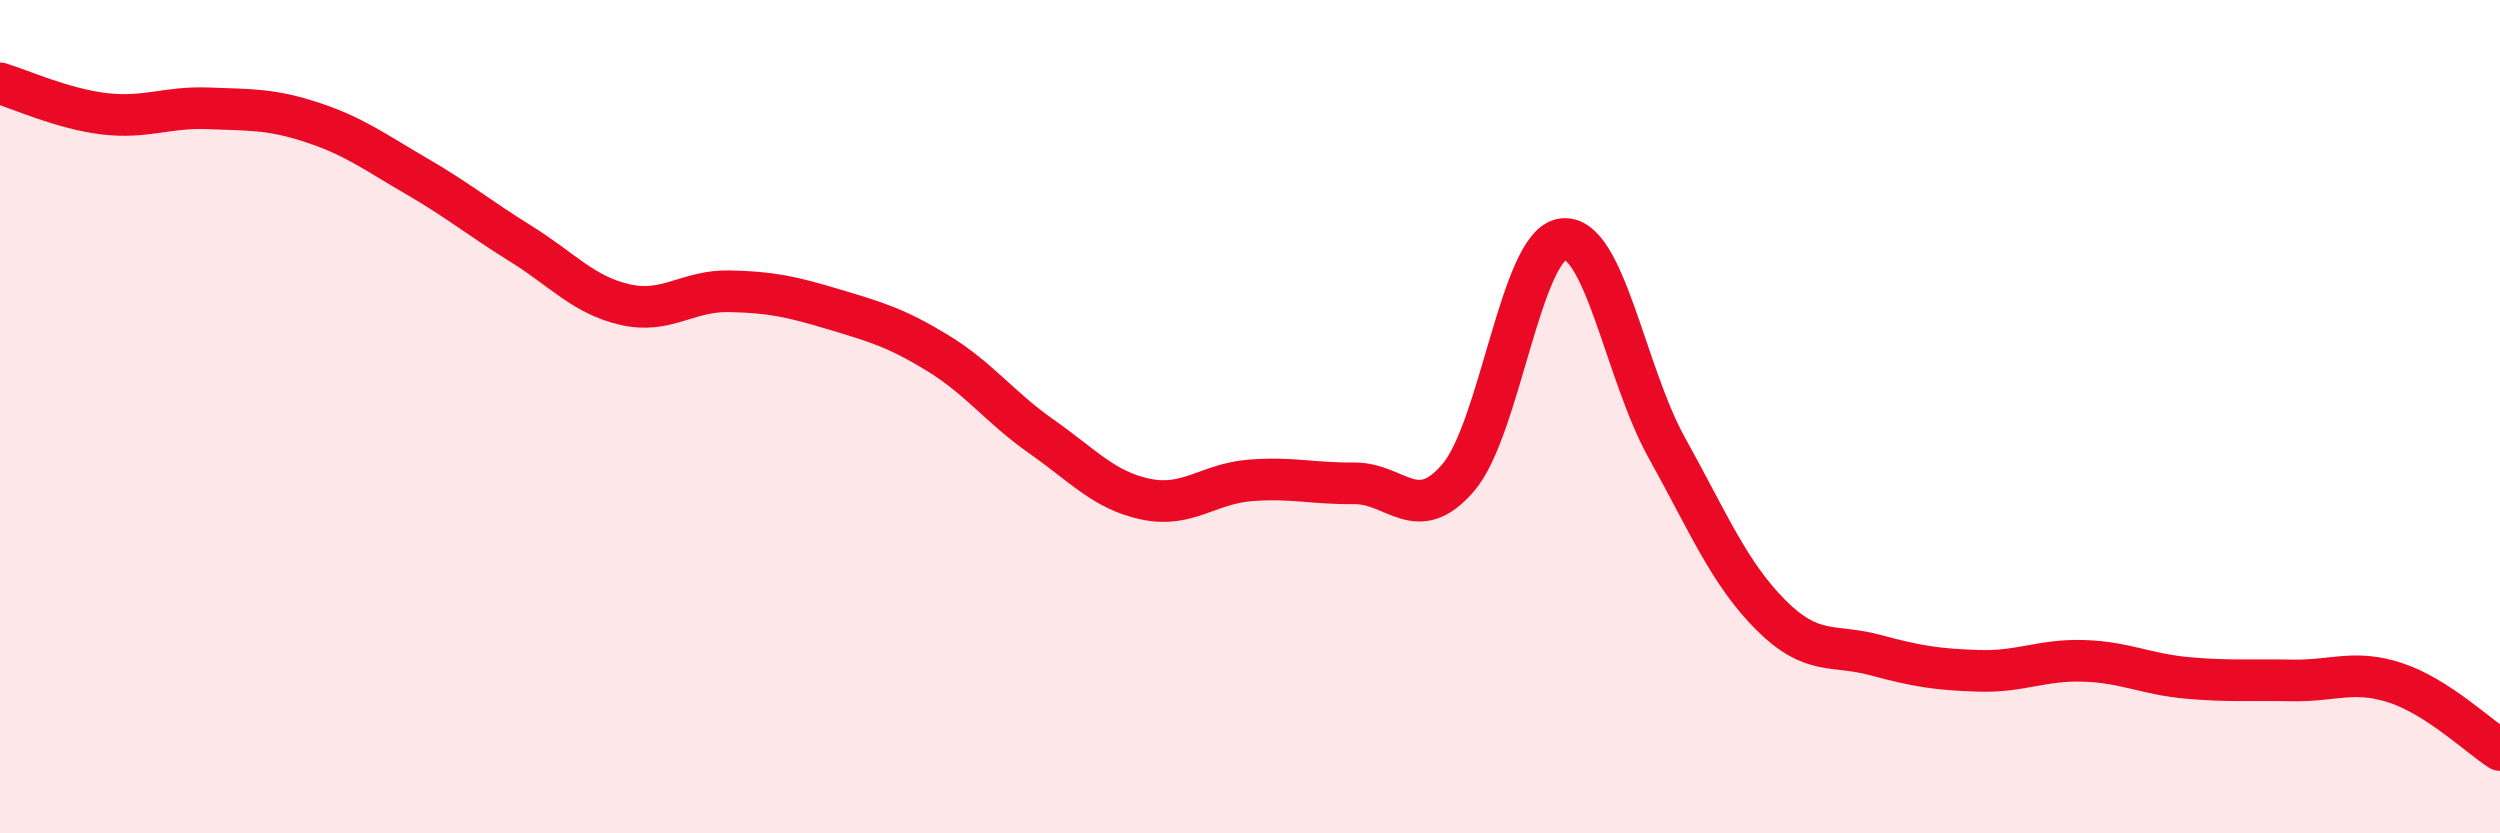
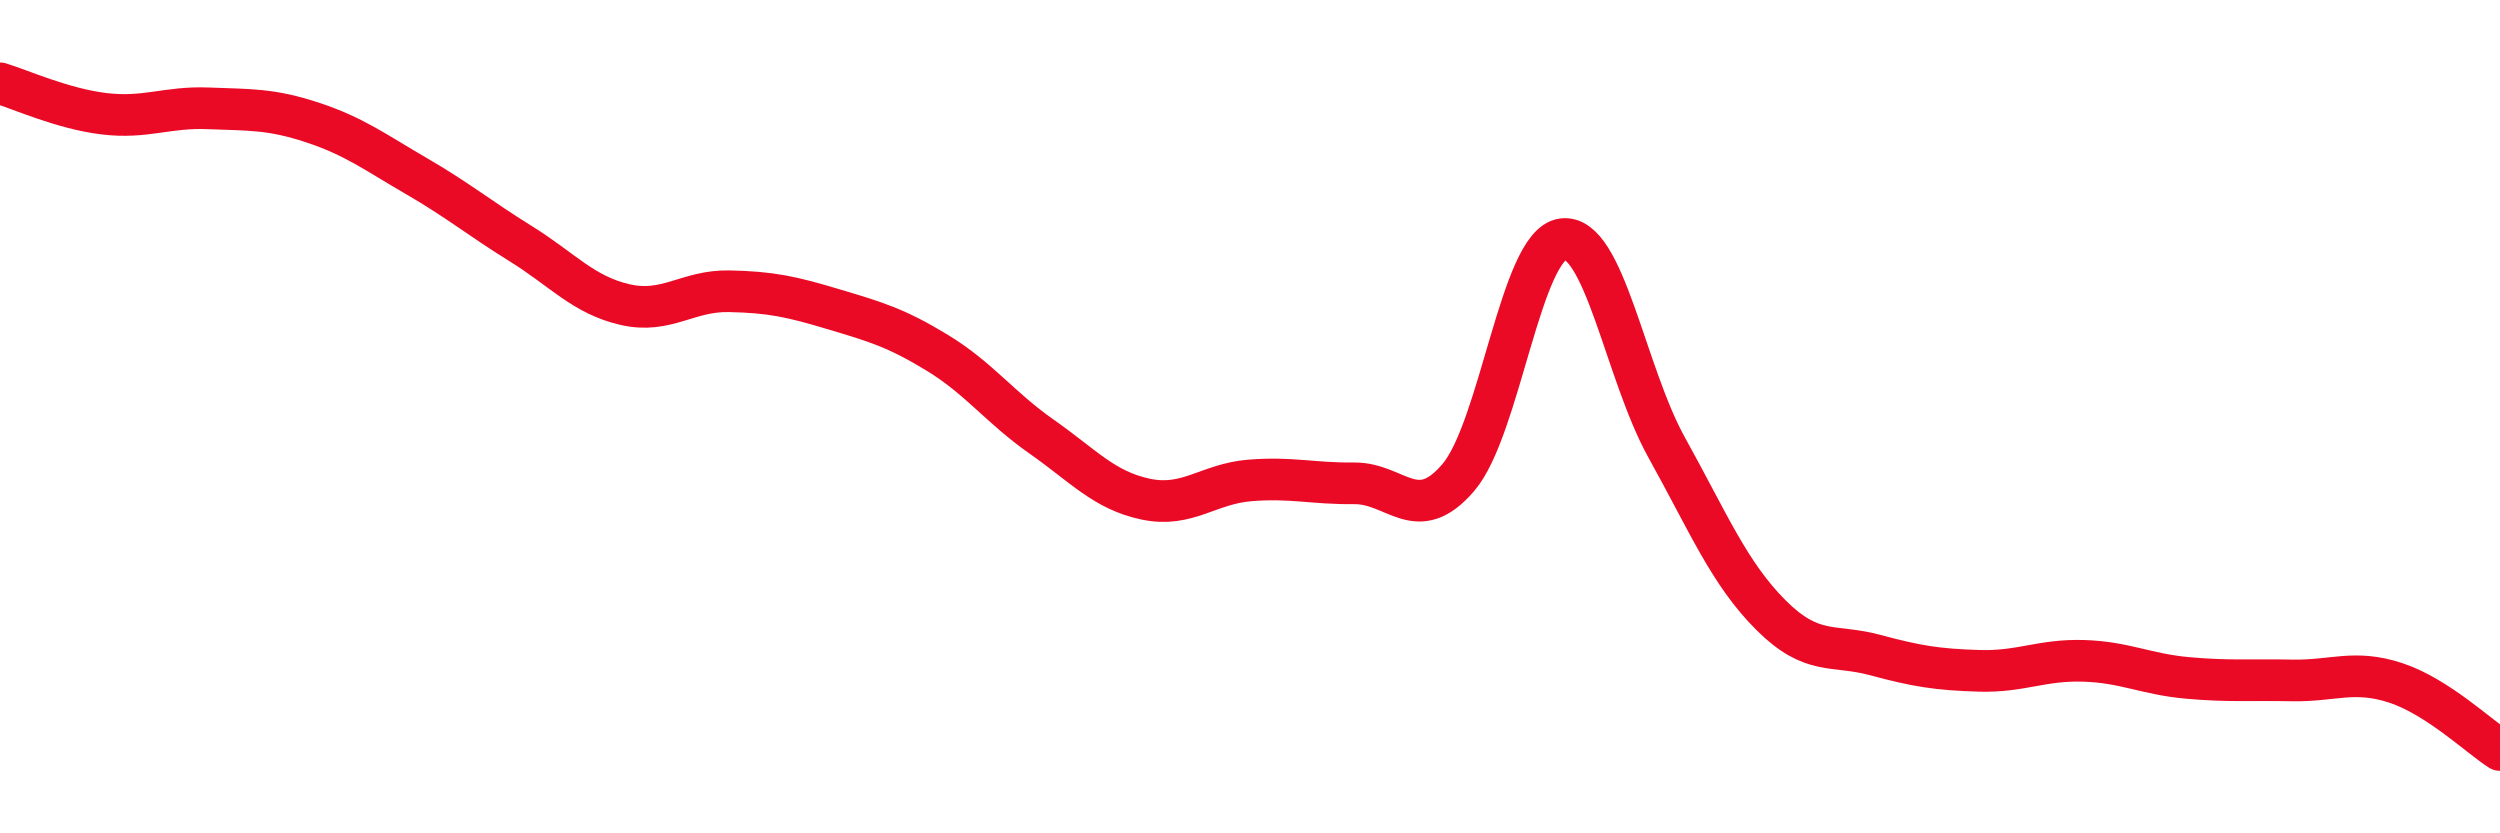
<svg xmlns="http://www.w3.org/2000/svg" width="60" height="20" viewBox="0 0 60 20">
-   <path d="M 0,2 C 0.5,2.15 1.5,2.61 2.5,2.73 C 3.5,2.85 4,2.56 5,2.6 C 6,2.64 6.5,2.61 7.5,2.94 C 8.5,3.27 9,3.65 10,4.23 C 11,4.81 11.5,5.23 12.5,5.85 C 13.5,6.47 14,7.08 15,7.31 C 16,7.54 16.5,6.97 17.5,6.99 C 18.5,7.01 19,7.12 20,7.42 C 21,7.72 21.5,7.86 22.5,8.47 C 23.5,9.08 24,9.78 25,10.48 C 26,11.18 26.5,11.77 27.5,11.98 C 28.5,12.19 29,11.61 30,11.53 C 31,11.45 31.5,11.61 32.5,11.6 C 33.5,11.59 34,12.63 35,11.46 C 36,10.29 36.5,5.88 37.5,5.74 C 38.5,5.6 39,8.94 40,10.74 C 41,12.54 41.5,13.76 42.5,14.76 C 43.5,15.76 44,15.45 45,15.72 C 46,15.99 46.5,16.07 47.5,16.1 C 48.5,16.13 49,15.83 50,15.86 C 51,15.89 51.5,16.18 52.5,16.27 C 53.5,16.36 54,16.31 55,16.33 C 56,16.35 56.5,16.06 57.5,16.39 C 58.5,16.72 59.5,17.68 60,18L60 20L0 20Z" fill="#EB0A25" opacity="0.1" stroke-linecap="round" stroke-linejoin="round" />
  <path d="M 0,2 C 0.5,2.15 1.5,2.61 2.5,2.73 C 3.5,2.85 4,2.56 5,2.6 C 6,2.64 6.5,2.61 7.5,2.94 C 8.5,3.27 9,3.65 10,4.23 C 11,4.81 11.5,5.23 12.5,5.85 C 13.5,6.47 14,7.08 15,7.31 C 16,7.54 16.5,6.97 17.5,6.99 C 18.5,7.01 19,7.12 20,7.42 C 21,7.72 21.5,7.86 22.5,8.47 C 23.5,9.08 24,9.78 25,10.48 C 26,11.18 26.5,11.77 27.5,11.98 C 28.5,12.19 29,11.61 30,11.53 C 31,11.45 31.5,11.61 32.5,11.6 C 33.5,11.59 34,12.63 35,11.46 C 36,10.29 36.5,5.88 37.5,5.74 C 38.5,5.6 39,8.94 40,10.74 C 41,12.54 41.5,13.76 42.5,14.76 C 43.5,15.76 44,15.45 45,15.72 C 46,15.99 46.5,16.07 47.5,16.1 C 48.5,16.13 49,15.83 50,15.86 C 51,15.89 51.5,16.18 52.5,16.27 C 53.5,16.36 54,16.31 55,16.33 C 56,16.35 56.5,16.06 57.5,16.39 C 58.5,16.72 59.5,17.68 60,18" stroke="#EB0A25" stroke-width="1" fill="none" stroke-linecap="round" stroke-linejoin="round" />
</svg>